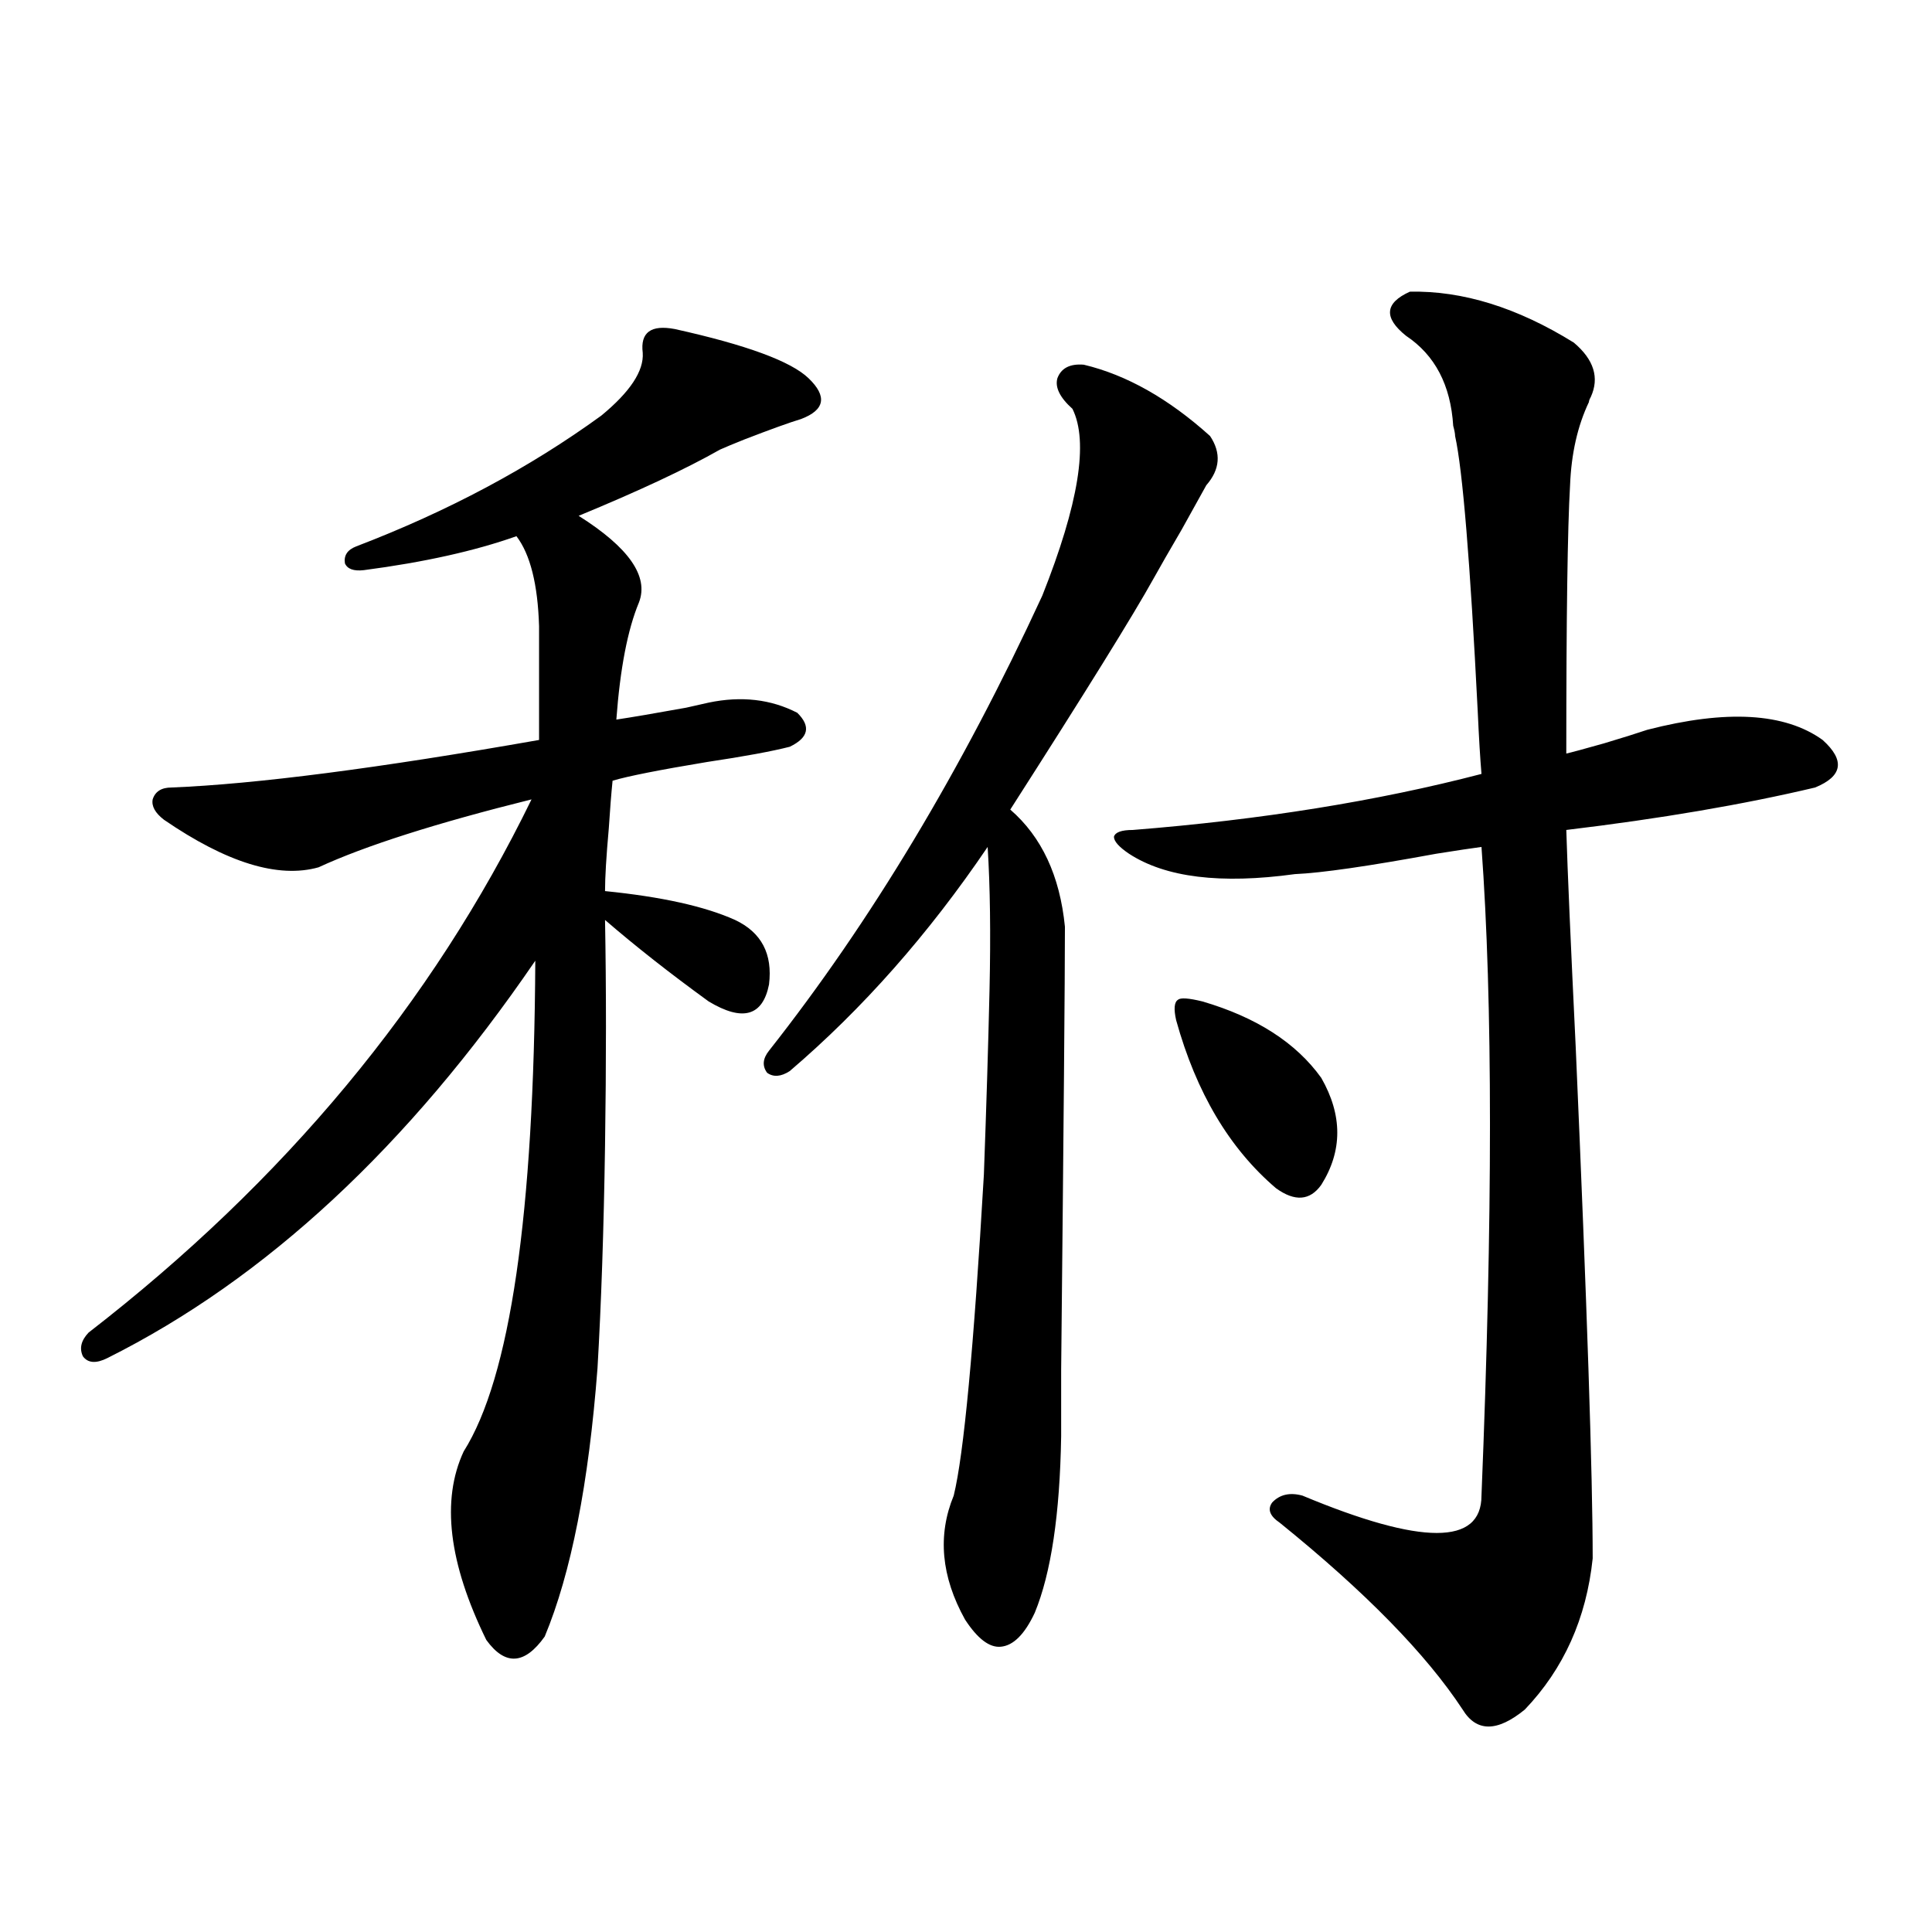
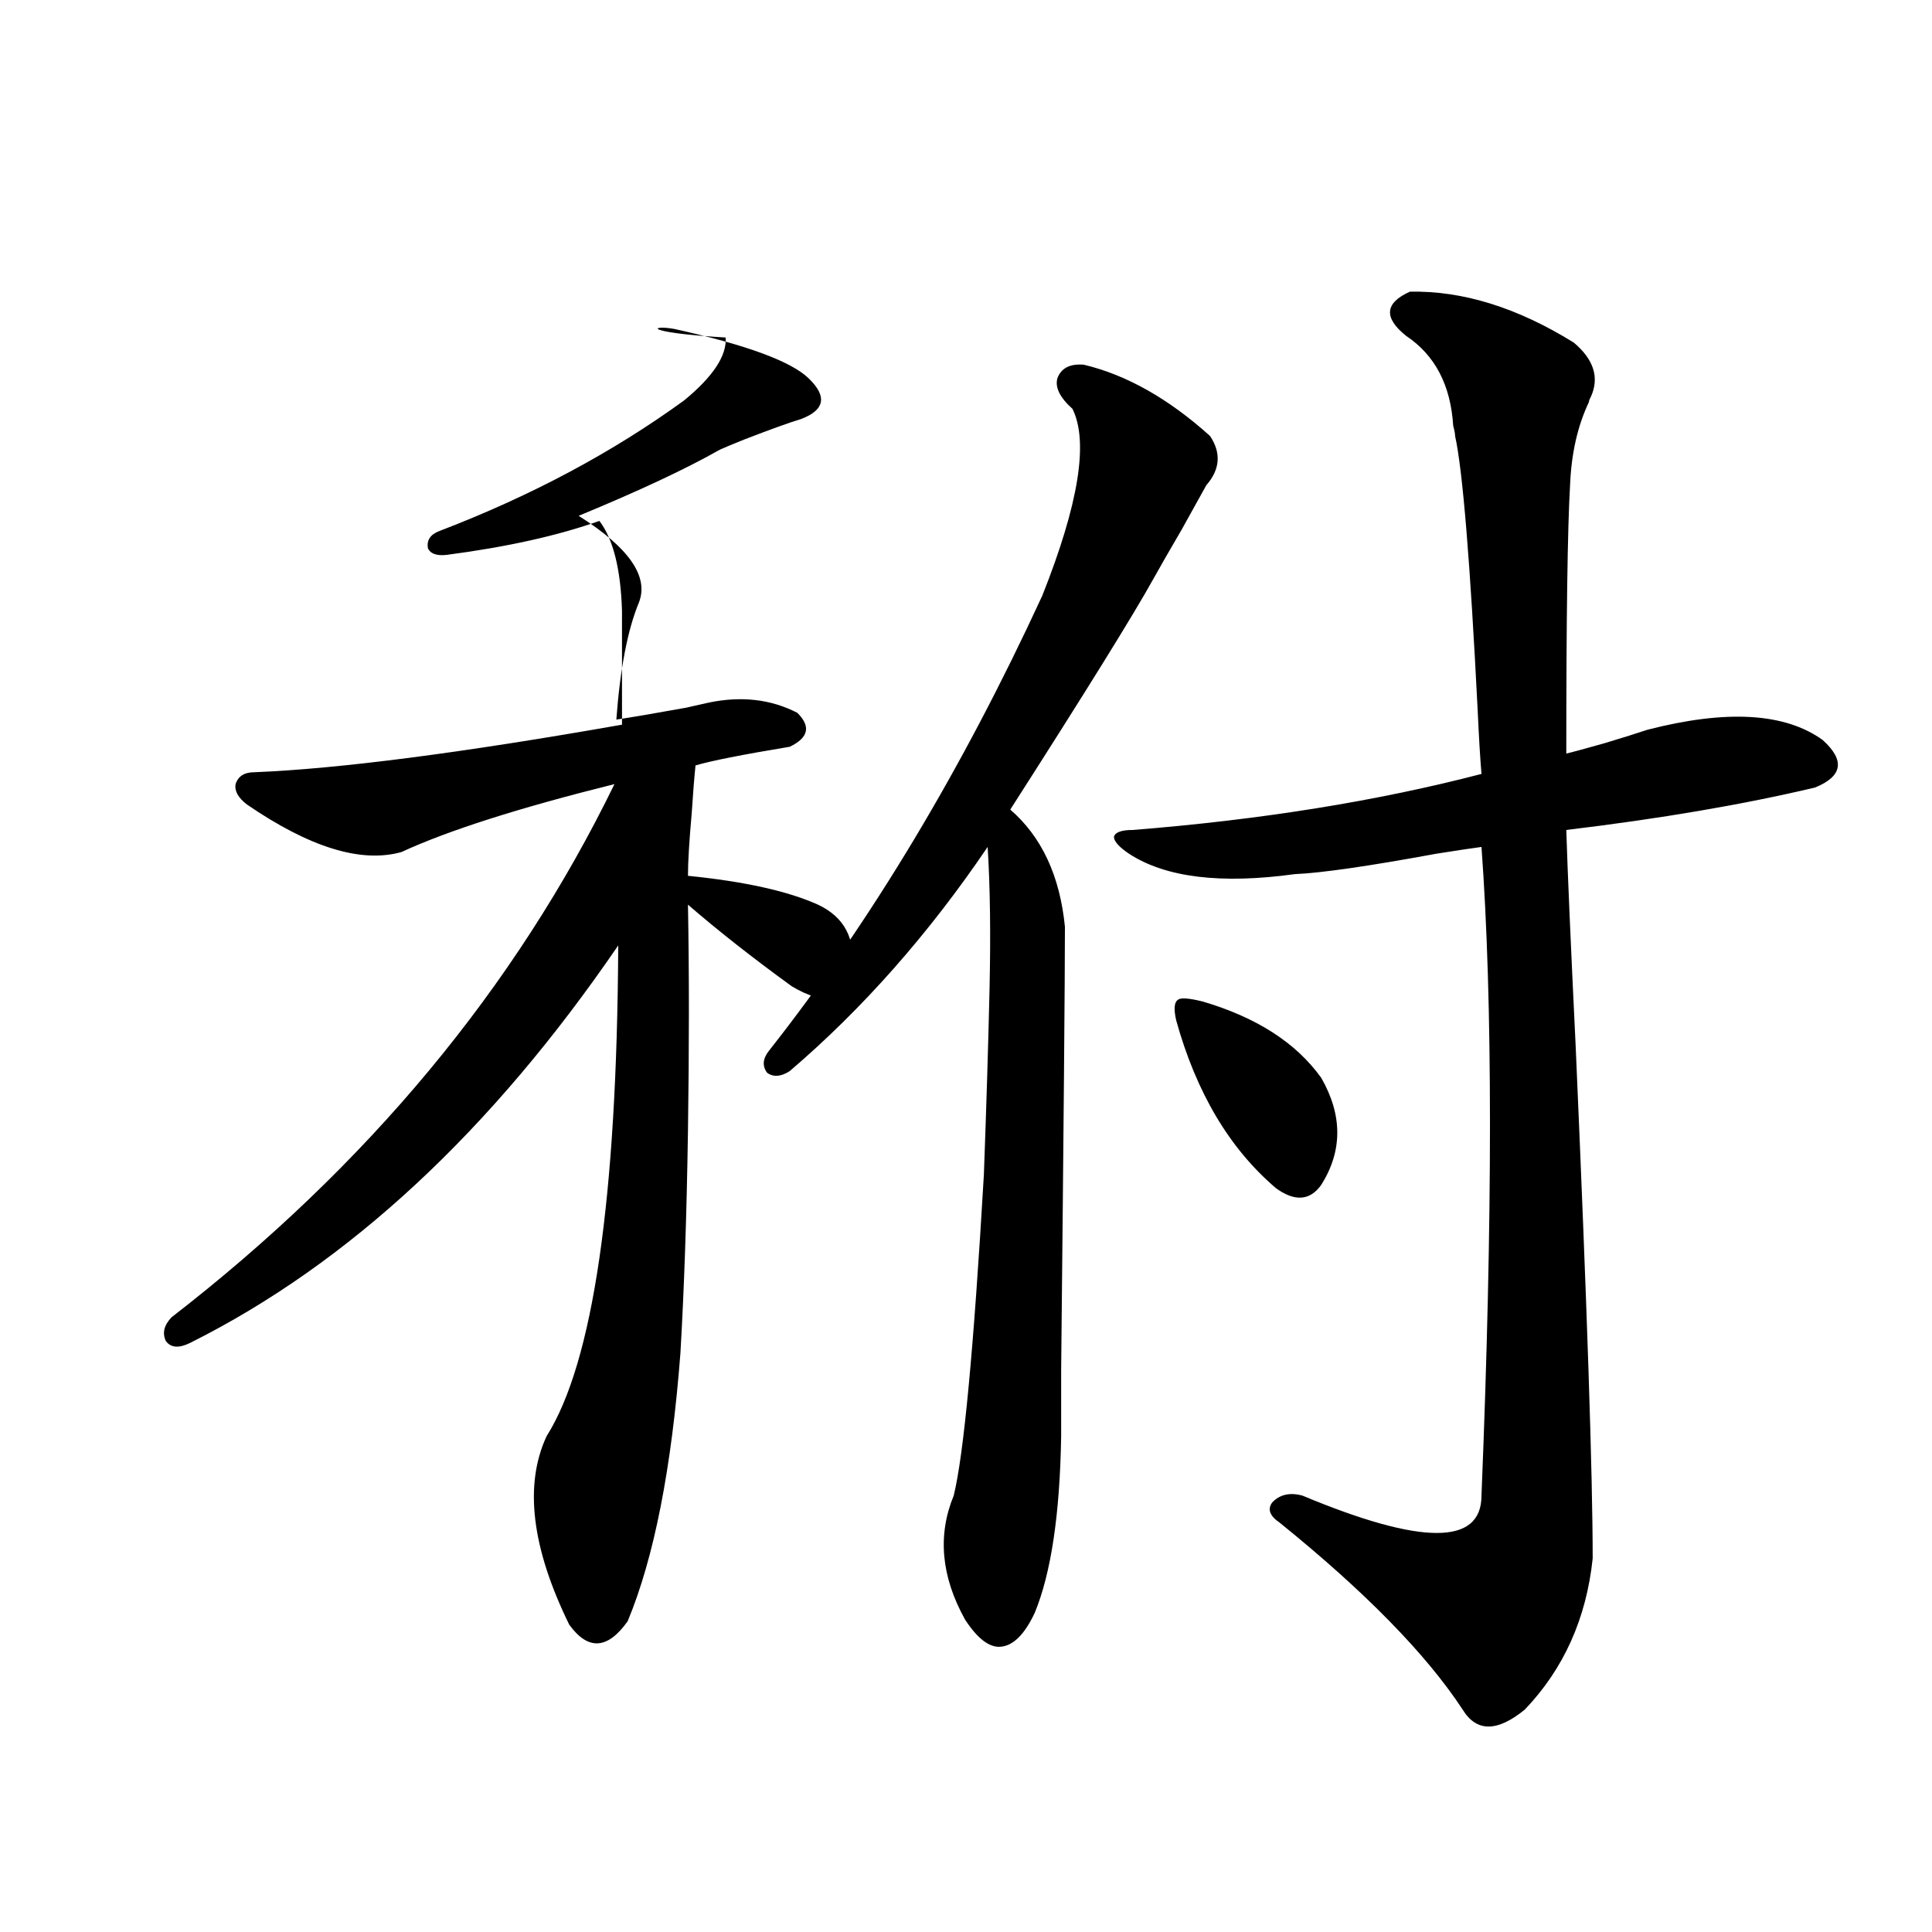
<svg xmlns="http://www.w3.org/2000/svg" version="1.1" id="图层_1" x="0px" y="0px" width="1000px" height="1000px" viewBox="0 0 1000 1000" enable-background="new 0 0 1000 1000" xml:space="preserve">
-   <path d="M349.26,170.309c37.072,8.212,60.151,16.699,69.267,25.488c9.756,9.38,8.445,16.411-3.902,21.094  c-5.854,1.758-15.609,5.273-29.268,10.547c-5.854,2.348-10.091,4.106-12.683,5.273c-17.561,9.97-41.95,21.396-73.169,34.277  c26.005,16.411,36.417,31.352,31.219,44.824c-5.854,14.063-9.756,34.277-11.707,60.645c7.805-1.167,19.832-3.213,36.097-6.152  c5.198-1.167,9.1-2.046,11.707-2.637c16.905-3.516,32.194-1.758,45.853,5.273c7.149,7.031,5.854,12.895-3.902,17.578  c-9.116,2.348-23.414,4.985-42.926,7.91c-24.725,4.106-40.975,7.333-48.779,9.668c-0.656,6.455-1.311,14.653-1.951,24.609  c-1.311,14.653-1.951,25.488-1.951,32.52c29.268,2.939,51.706,7.91,67.315,14.941c13.658,6.455,19.512,17.578,17.561,33.398  c-3.262,16.411-13.658,19.336-31.219,8.789c-20.167-14.639-38.048-28.702-53.657-42.188c0.64,35.156,0.64,74.13,0,116.895  c-0.656,43.369-1.951,81.738-3.902,115.137c-4.558,59.766-13.658,106.059-27.316,138.867c-10.411,14.639-20.487,15.23-30.243,1.758  c-19.512-39.839-23.414-72.359-11.707-97.559c24.054-38.081,36.417-122.745,37.072-254.004  c-65.7,96.103-139.509,164.658-221.458,205.664c-5.854,2.939-10.091,2.637-12.683-0.879c-1.951-4.092-0.976-8.198,2.927-12.305  c101.461-78.511,177.877-170.508,229.263-275.977c-49.435,12.305-86.187,24.033-110.241,35.156  c-20.823,5.864-47.484-2.334-79.998-24.609c-4.558-3.516-6.509-7.031-5.854-10.547c1.296-4.092,4.542-6.152,9.756-6.152  c43.566-1.758,106.979-9.956,190.239-24.609v-58.887c-0.656-21.67-4.558-37.202-11.707-46.582  c-21.463,7.622-47.804,13.486-79.022,17.578c-5.213,0.591-8.46-0.577-9.756-3.516c-0.656-4.092,1.296-7.031,5.854-8.789  c47.468-18.155,89.754-40.718,126.826-67.676c14.954-12.305,22.103-23.14,21.463-32.52  C331.364,172.067,336.898,167.974,349.26,170.309z M560.962,188.766c22.103,5.273,43.901,17.578,65.364,36.914  c5.854,8.789,5.198,17.29-1.951,25.488c-1.951,3.516-6.189,11.137-12.683,22.852c-6.509,11.137-11.387,19.638-14.634,25.488  c-10.411,18.759-35.121,58.598-74.145,119.531c16.25,14.063,25.685,34.277,28.292,60.645c0,26.367-0.656,102.832-1.951,229.395  c0,22.275,0,33.701,0,34.277c-0.656,40.43-5.213,70.903-13.658,91.406c-5.213,11.124-11.067,16.988-17.561,17.578  c-5.854,0.577-12.042-4.106-18.536-14.063c-12.363-22.261-14.314-43.643-5.854-64.16c5.198-21.094,10.396-76.465,15.609-166.113  c1.296-35.156,2.271-67.085,2.927-95.801c0.64-28.702,0.32-53.311-0.976-73.828c-30.579,45.126-64.724,83.798-102.437,116.016  c-4.558,2.939-8.46,3.227-11.707,0.879c-2.607-3.516-2.287-7.32,0.976-11.426c52.682-66.797,99.83-145.308,141.46-235.547  c18.856-47.461,24.054-79.678,15.609-96.68c-6.509-5.85-9.115-11.124-7.805-15.82C549.255,190.524,553.798,188.189,560.962,188.766z   M729.739,150.973c27.316-0.577,55.608,8.212,84.876,26.367c10.396,8.789,13.323,18.169,8.78,28.125  c-0.656,1.181-0.976,2.06-0.976,2.637c-5.854,12.305-9.115,26.669-9.756,43.066c-1.311,22.275-1.951,68.555-1.951,138.867  c2.592-0.577,9.1-2.334,19.512-5.273c9.756-2.925,17.225-5.273,22.438-7.031c40.975-10.547,71.218-8.789,90.729,5.273  c11.707,10.547,10.396,18.759-3.902,24.609c-37.072,8.789-79.998,16.123-128.777,21.973c0.64,21.094,2.271,58.598,4.878,112.5  c5.854,133.594,8.78,221.787,8.78,264.551c-3.262,31.05-14.969,57.129-35.121,78.223c-14.314,11.714-25.045,11.714-32.194,0  c-18.871-28.716-50.41-60.933-94.632-96.68c-5.213-3.516-6.509-7.031-3.902-10.547c3.902-4.092,9.1-5.273,15.609-3.516  c61.782,25.791,92.681,25.791,92.681,0c5.854-144.141,5.854-256.05,0-335.742c-4.558,0.591-12.363,1.758-23.414,3.516  c-35.121,6.455-59.511,9.97-73.169,10.547c-38.383,5.273-66.995,1.758-85.852-10.547c-5.213-3.516-7.805-6.441-7.805-8.789  c0.64-2.334,3.902-3.516,9.756-3.516c66.34-5.273,126.491-14.941,180.483-29.004c-0.656-7.608-1.311-18.457-1.951-32.52  c-3.902-77.344-7.805-124.805-11.707-142.383c0-1.167-0.335-2.925-0.976-5.273c-1.311-21.094-9.436-36.612-24.39-46.582  C716.081,164.459,716.721,156.837,729.739,150.973z M622.424,518.356c27.957,8.212,48.444,21.396,61.462,39.551  c11.052,19.336,11.052,37.793,0,55.371c-5.854,8.212-13.658,8.789-23.414,1.758c-24.07-20.503-41.31-49.507-51.706-87.012  c-1.311-5.85-0.976-9.366,0.976-10.547C611.037,516.31,615.26,516.598,622.424,518.356z" />
+   <path d="M349.26,170.309c37.072,8.212,60.151,16.699,69.267,25.488c9.756,9.38,8.445,16.411-3.902,21.094  c-5.854,1.758-15.609,5.273-29.268,10.547c-5.854,2.348-10.091,4.106-12.683,5.273c-17.561,9.97-41.95,21.396-73.169,34.277  c26.005,16.411,36.417,31.352,31.219,44.824c-5.854,14.063-9.756,34.277-11.707,60.645c7.805-1.167,19.832-3.213,36.097-6.152  c5.198-1.167,9.1-2.046,11.707-2.637c16.905-3.516,32.194-1.758,45.853,5.273c7.149,7.031,5.854,12.895-3.902,17.578  c-24.725,4.106-40.975,7.333-48.779,9.668c-0.656,6.455-1.311,14.653-1.951,24.609  c-1.311,14.653-1.951,25.488-1.951,32.52c29.268,2.939,51.706,7.91,67.315,14.941c13.658,6.455,19.512,17.578,17.561,33.398  c-3.262,16.411-13.658,19.336-31.219,8.789c-20.167-14.639-38.048-28.702-53.657-42.188c0.64,35.156,0.64,74.13,0,116.895  c-0.656,43.369-1.951,81.738-3.902,115.137c-4.558,59.766-13.658,106.059-27.316,138.867c-10.411,14.639-20.487,15.23-30.243,1.758  c-19.512-39.839-23.414-72.359-11.707-97.559c24.054-38.081,36.417-122.745,37.072-254.004  c-65.7,96.103-139.509,164.658-221.458,205.664c-5.854,2.939-10.091,2.637-12.683-0.879c-1.951-4.092-0.976-8.198,2.927-12.305  c101.461-78.511,177.877-170.508,229.263-275.977c-49.435,12.305-86.187,24.033-110.241,35.156  c-20.823,5.864-47.484-2.334-79.998-24.609c-4.558-3.516-6.509-7.031-5.854-10.547c1.296-4.092,4.542-6.152,9.756-6.152  c43.566-1.758,106.979-9.956,190.239-24.609v-58.887c-0.656-21.67-4.558-37.202-11.707-46.582  c-21.463,7.622-47.804,13.486-79.022,17.578c-5.213,0.591-8.46-0.577-9.756-3.516c-0.656-4.092,1.296-7.031,5.854-8.789  c47.468-18.155,89.754-40.718,126.826-67.676c14.954-12.305,22.103-23.14,21.463-32.52  C331.364,172.067,336.898,167.974,349.26,170.309z M560.962,188.766c22.103,5.273,43.901,17.578,65.364,36.914  c5.854,8.789,5.198,17.29-1.951,25.488c-1.951,3.516-6.189,11.137-12.683,22.852c-6.509,11.137-11.387,19.638-14.634,25.488  c-10.411,18.759-35.121,58.598-74.145,119.531c16.25,14.063,25.685,34.277,28.292,60.645c0,26.367-0.656,102.832-1.951,229.395  c0,22.275,0,33.701,0,34.277c-0.656,40.43-5.213,70.903-13.658,91.406c-5.213,11.124-11.067,16.988-17.561,17.578  c-5.854,0.577-12.042-4.106-18.536-14.063c-12.363-22.261-14.314-43.643-5.854-64.16c5.198-21.094,10.396-76.465,15.609-166.113  c1.296-35.156,2.271-67.085,2.927-95.801c0.64-28.702,0.32-53.311-0.976-73.828c-30.579,45.126-64.724,83.798-102.437,116.016  c-4.558,2.939-8.46,3.227-11.707,0.879c-2.607-3.516-2.287-7.32,0.976-11.426c52.682-66.797,99.83-145.308,141.46-235.547  c18.856-47.461,24.054-79.678,15.609-96.68c-6.509-5.85-9.115-11.124-7.805-15.82C549.255,190.524,553.798,188.189,560.962,188.766z   M729.739,150.973c27.316-0.577,55.608,8.212,84.876,26.367c10.396,8.789,13.323,18.169,8.78,28.125  c-0.656,1.181-0.976,2.06-0.976,2.637c-5.854,12.305-9.115,26.669-9.756,43.066c-1.311,22.275-1.951,68.555-1.951,138.867  c2.592-0.577,9.1-2.334,19.512-5.273c9.756-2.925,17.225-5.273,22.438-7.031c40.975-10.547,71.218-8.789,90.729,5.273  c11.707,10.547,10.396,18.759-3.902,24.609c-37.072,8.789-79.998,16.123-128.777,21.973c0.64,21.094,2.271,58.598,4.878,112.5  c5.854,133.594,8.78,221.787,8.78,264.551c-3.262,31.05-14.969,57.129-35.121,78.223c-14.314,11.714-25.045,11.714-32.194,0  c-18.871-28.716-50.41-60.933-94.632-96.68c-5.213-3.516-6.509-7.031-3.902-10.547c3.902-4.092,9.1-5.273,15.609-3.516  c61.782,25.791,92.681,25.791,92.681,0c5.854-144.141,5.854-256.05,0-335.742c-4.558,0.591-12.363,1.758-23.414,3.516  c-35.121,6.455-59.511,9.97-73.169,10.547c-38.383,5.273-66.995,1.758-85.852-10.547c-5.213-3.516-7.805-6.441-7.805-8.789  c0.64-2.334,3.902-3.516,9.756-3.516c66.34-5.273,126.491-14.941,180.483-29.004c-0.656-7.608-1.311-18.457-1.951-32.52  c-3.902-77.344-7.805-124.805-11.707-142.383c0-1.167-0.335-2.925-0.976-5.273c-1.311-21.094-9.436-36.612-24.39-46.582  C716.081,164.459,716.721,156.837,729.739,150.973z M622.424,518.356c27.957,8.212,48.444,21.396,61.462,39.551  c11.052,19.336,11.052,37.793,0,55.371c-5.854,8.212-13.658,8.789-23.414,1.758c-24.07-20.503-41.31-49.507-51.706-87.012  c-1.311-5.85-0.976-9.366,0.976-10.547C611.037,516.31,615.26,516.598,622.424,518.356z" />
</svg>